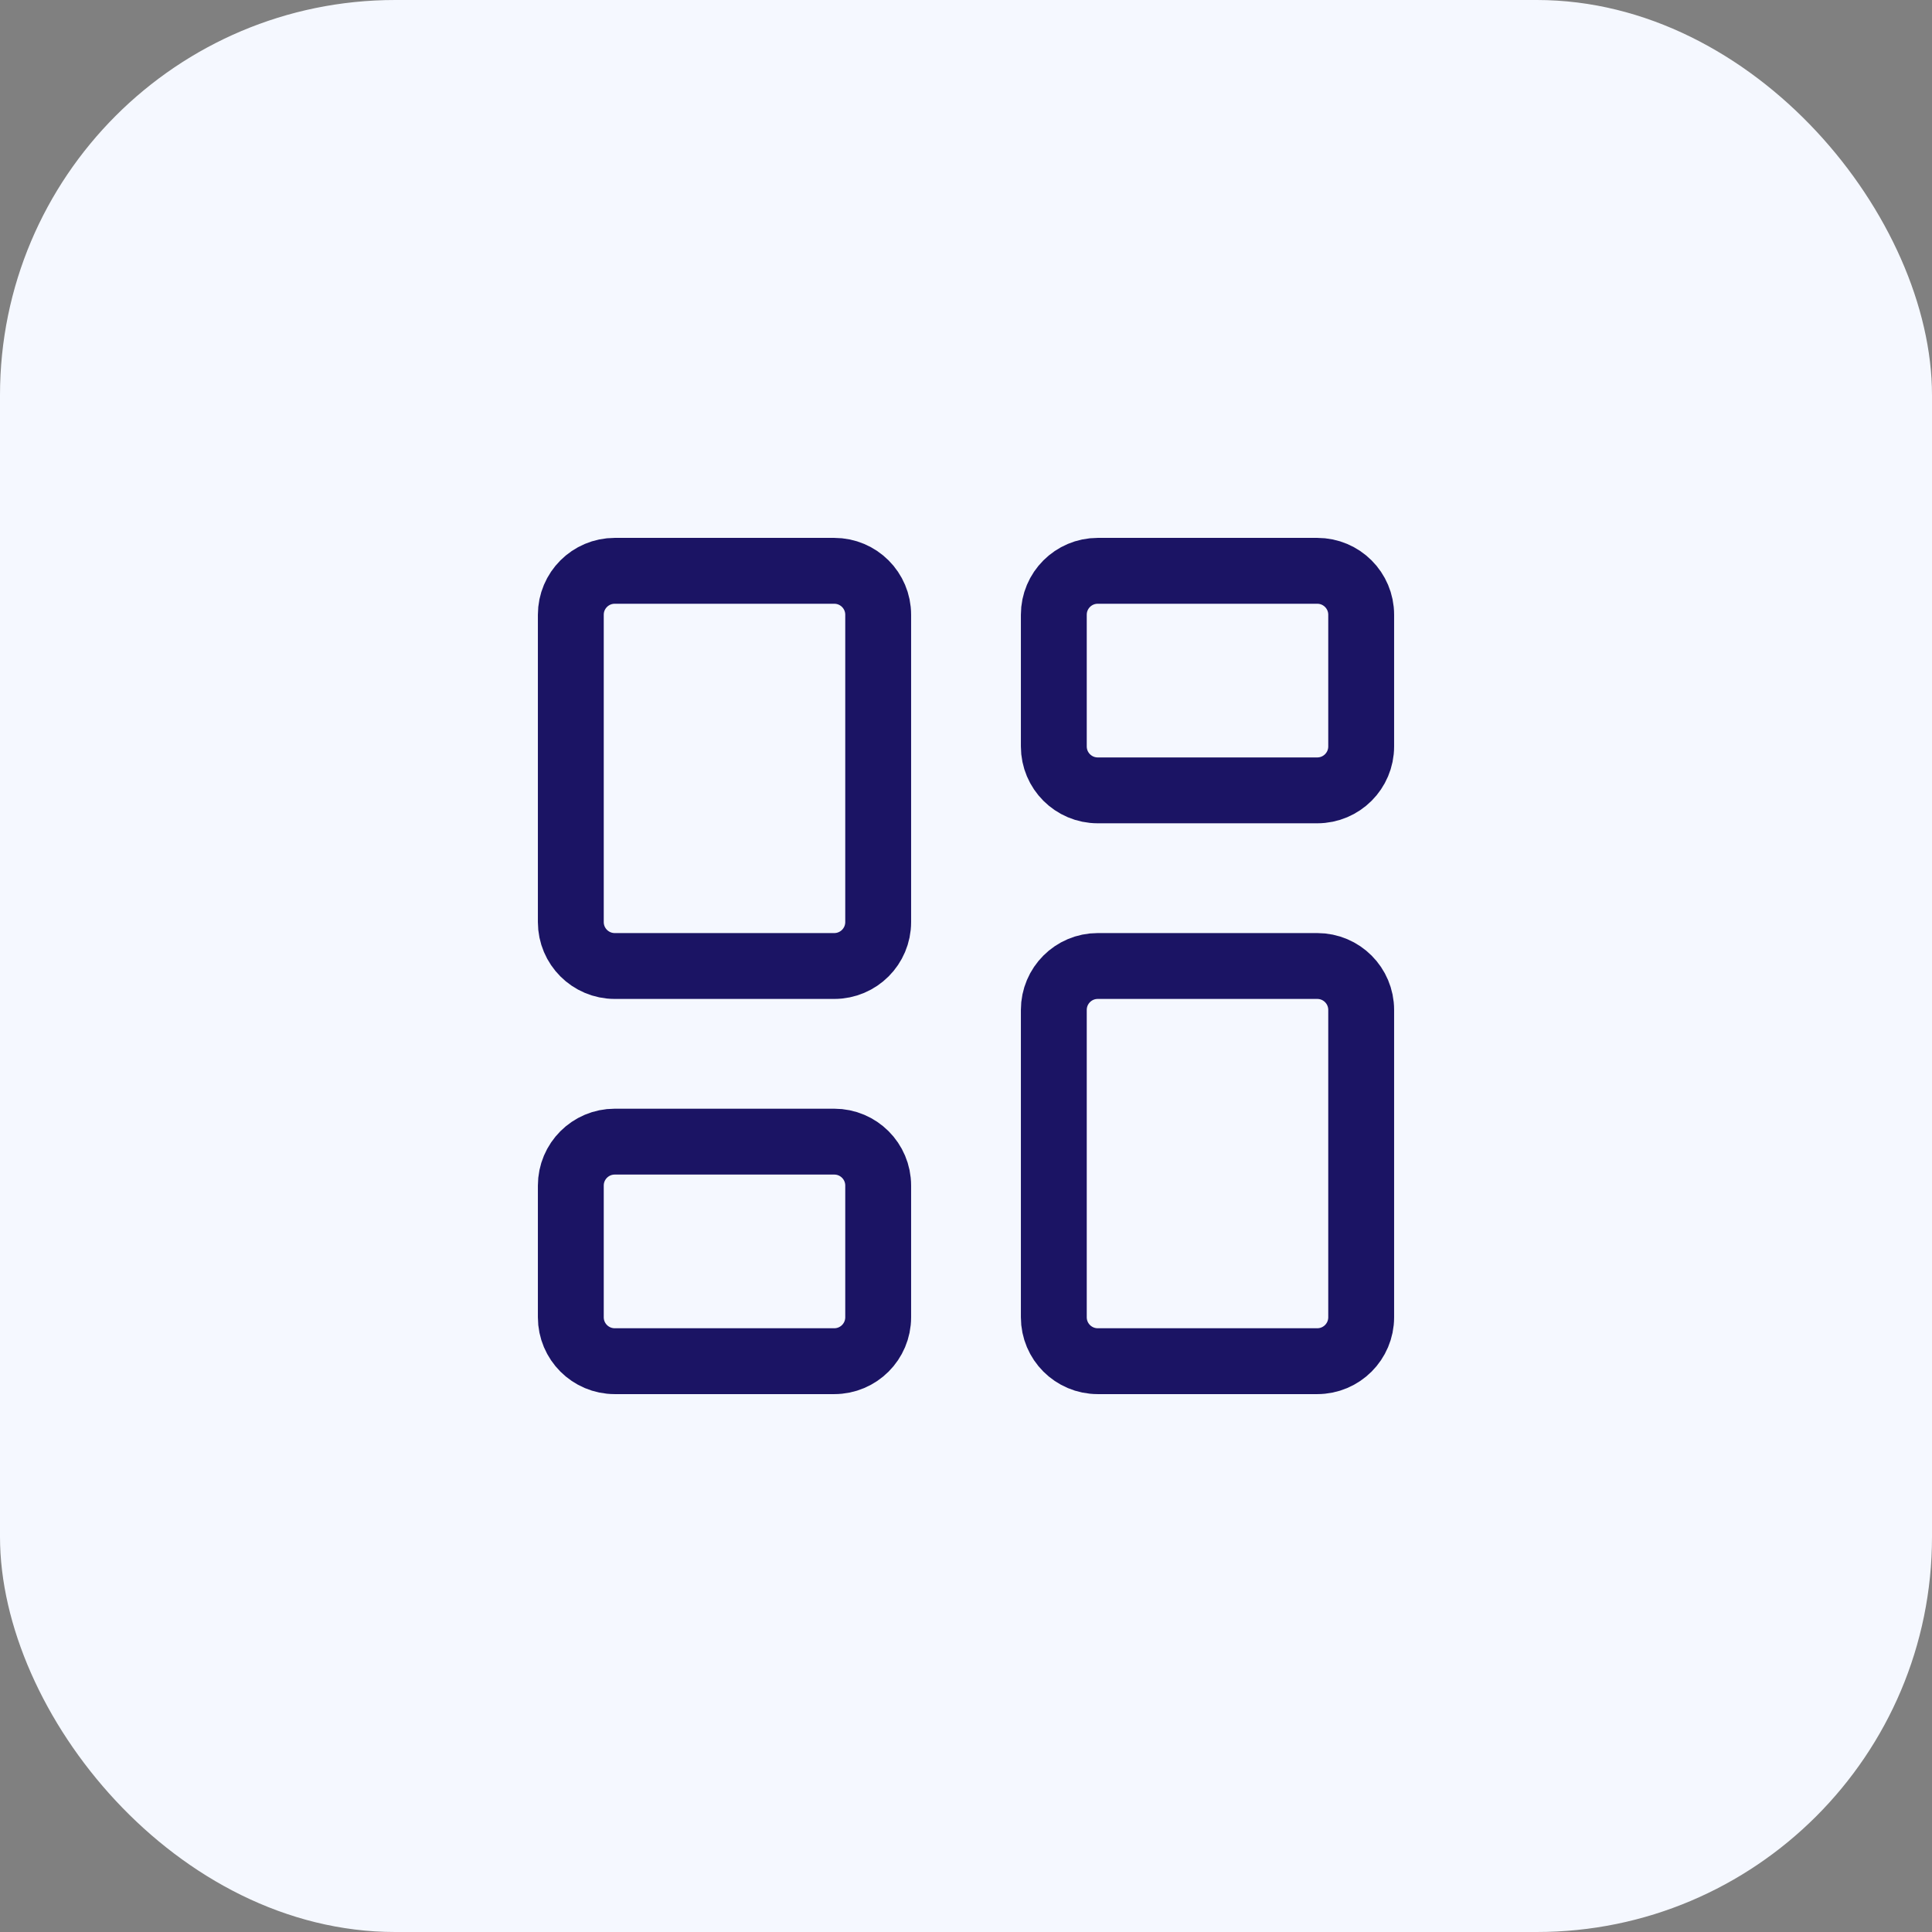
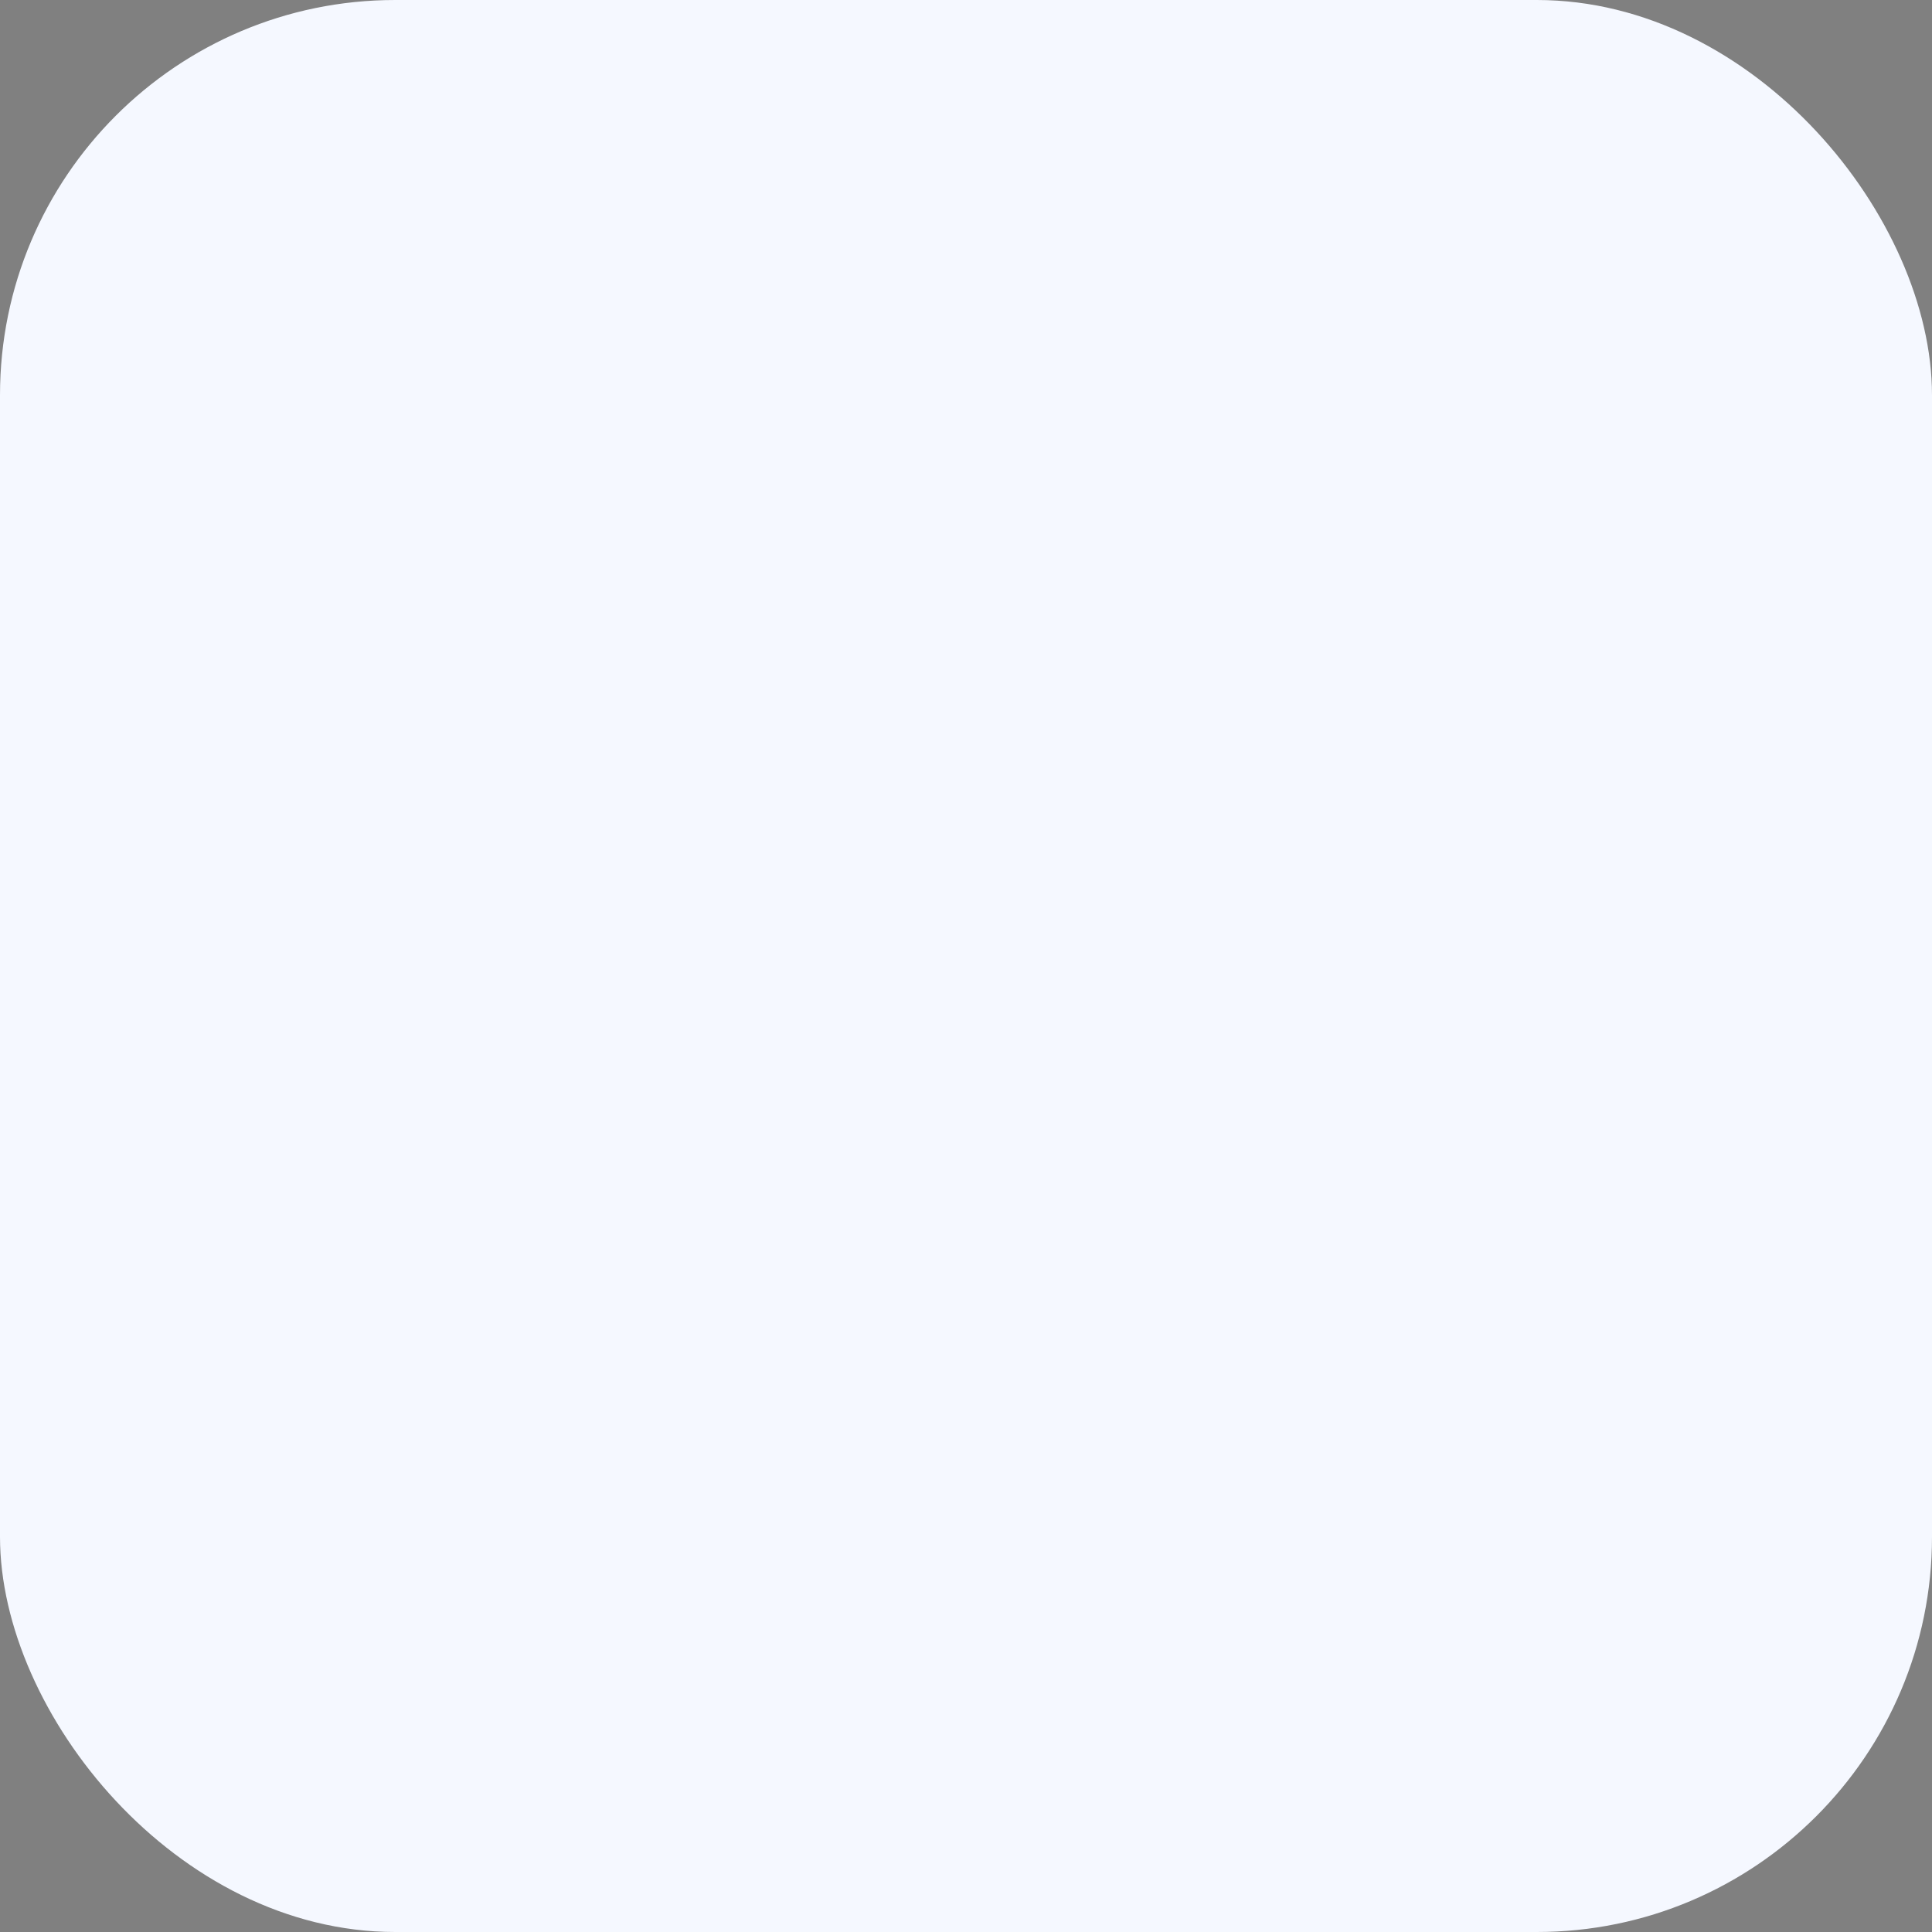
<svg xmlns="http://www.w3.org/2000/svg" width="44" height="44" viewBox="0 0 44 44" fill="none">
  <rect x="0" y="0" width="44" height="44" fill="#808080" stroke="none" />
  <rect width="44" height="44" rx="9" fill="#F5F8FF" />
-   <path d="M19 13H14C13.448 13 13 13.448 13 14V21C13 21.552 13.448 22 14 22H19C19.552 22 20 21.552 20 21V14C20 13.448 19.552 13 19 13Z" stroke="#1B1464" stroke-width="1.5" stroke-linecap="round" stroke-linejoin="round" />
-   <path d="M30 13H25C24.448 13 24 13.448 24 14V17C24 17.552 24.448 18 25 18H30C30.552 18 31 17.552 31 17V14C31 13.448 30.552 13 30 13Z" stroke="#1B1464" stroke-width="1.5" stroke-linecap="round" stroke-linejoin="round" />
-   <path d="M30 22H25C24.448 22 24 22.448 24 23V30C24 30.552 24.448 31 25 31H30C30.552 31 31 30.552 31 30V23C31 22.448 30.552 22 30 22Z" stroke="#1B1464" stroke-width="1.5" stroke-linecap="round" stroke-linejoin="round" />
-   <path d="M19 26H14C13.448 26 13 26.448 13 27V30C13 30.552 13.448 31 14 31H19C19.552 31 20 30.552 20 30V27C20 26.448 19.552 26 19 26Z" stroke="#1B1464" stroke-width="1.5" stroke-linecap="round" stroke-linejoin="round" />
</svg>